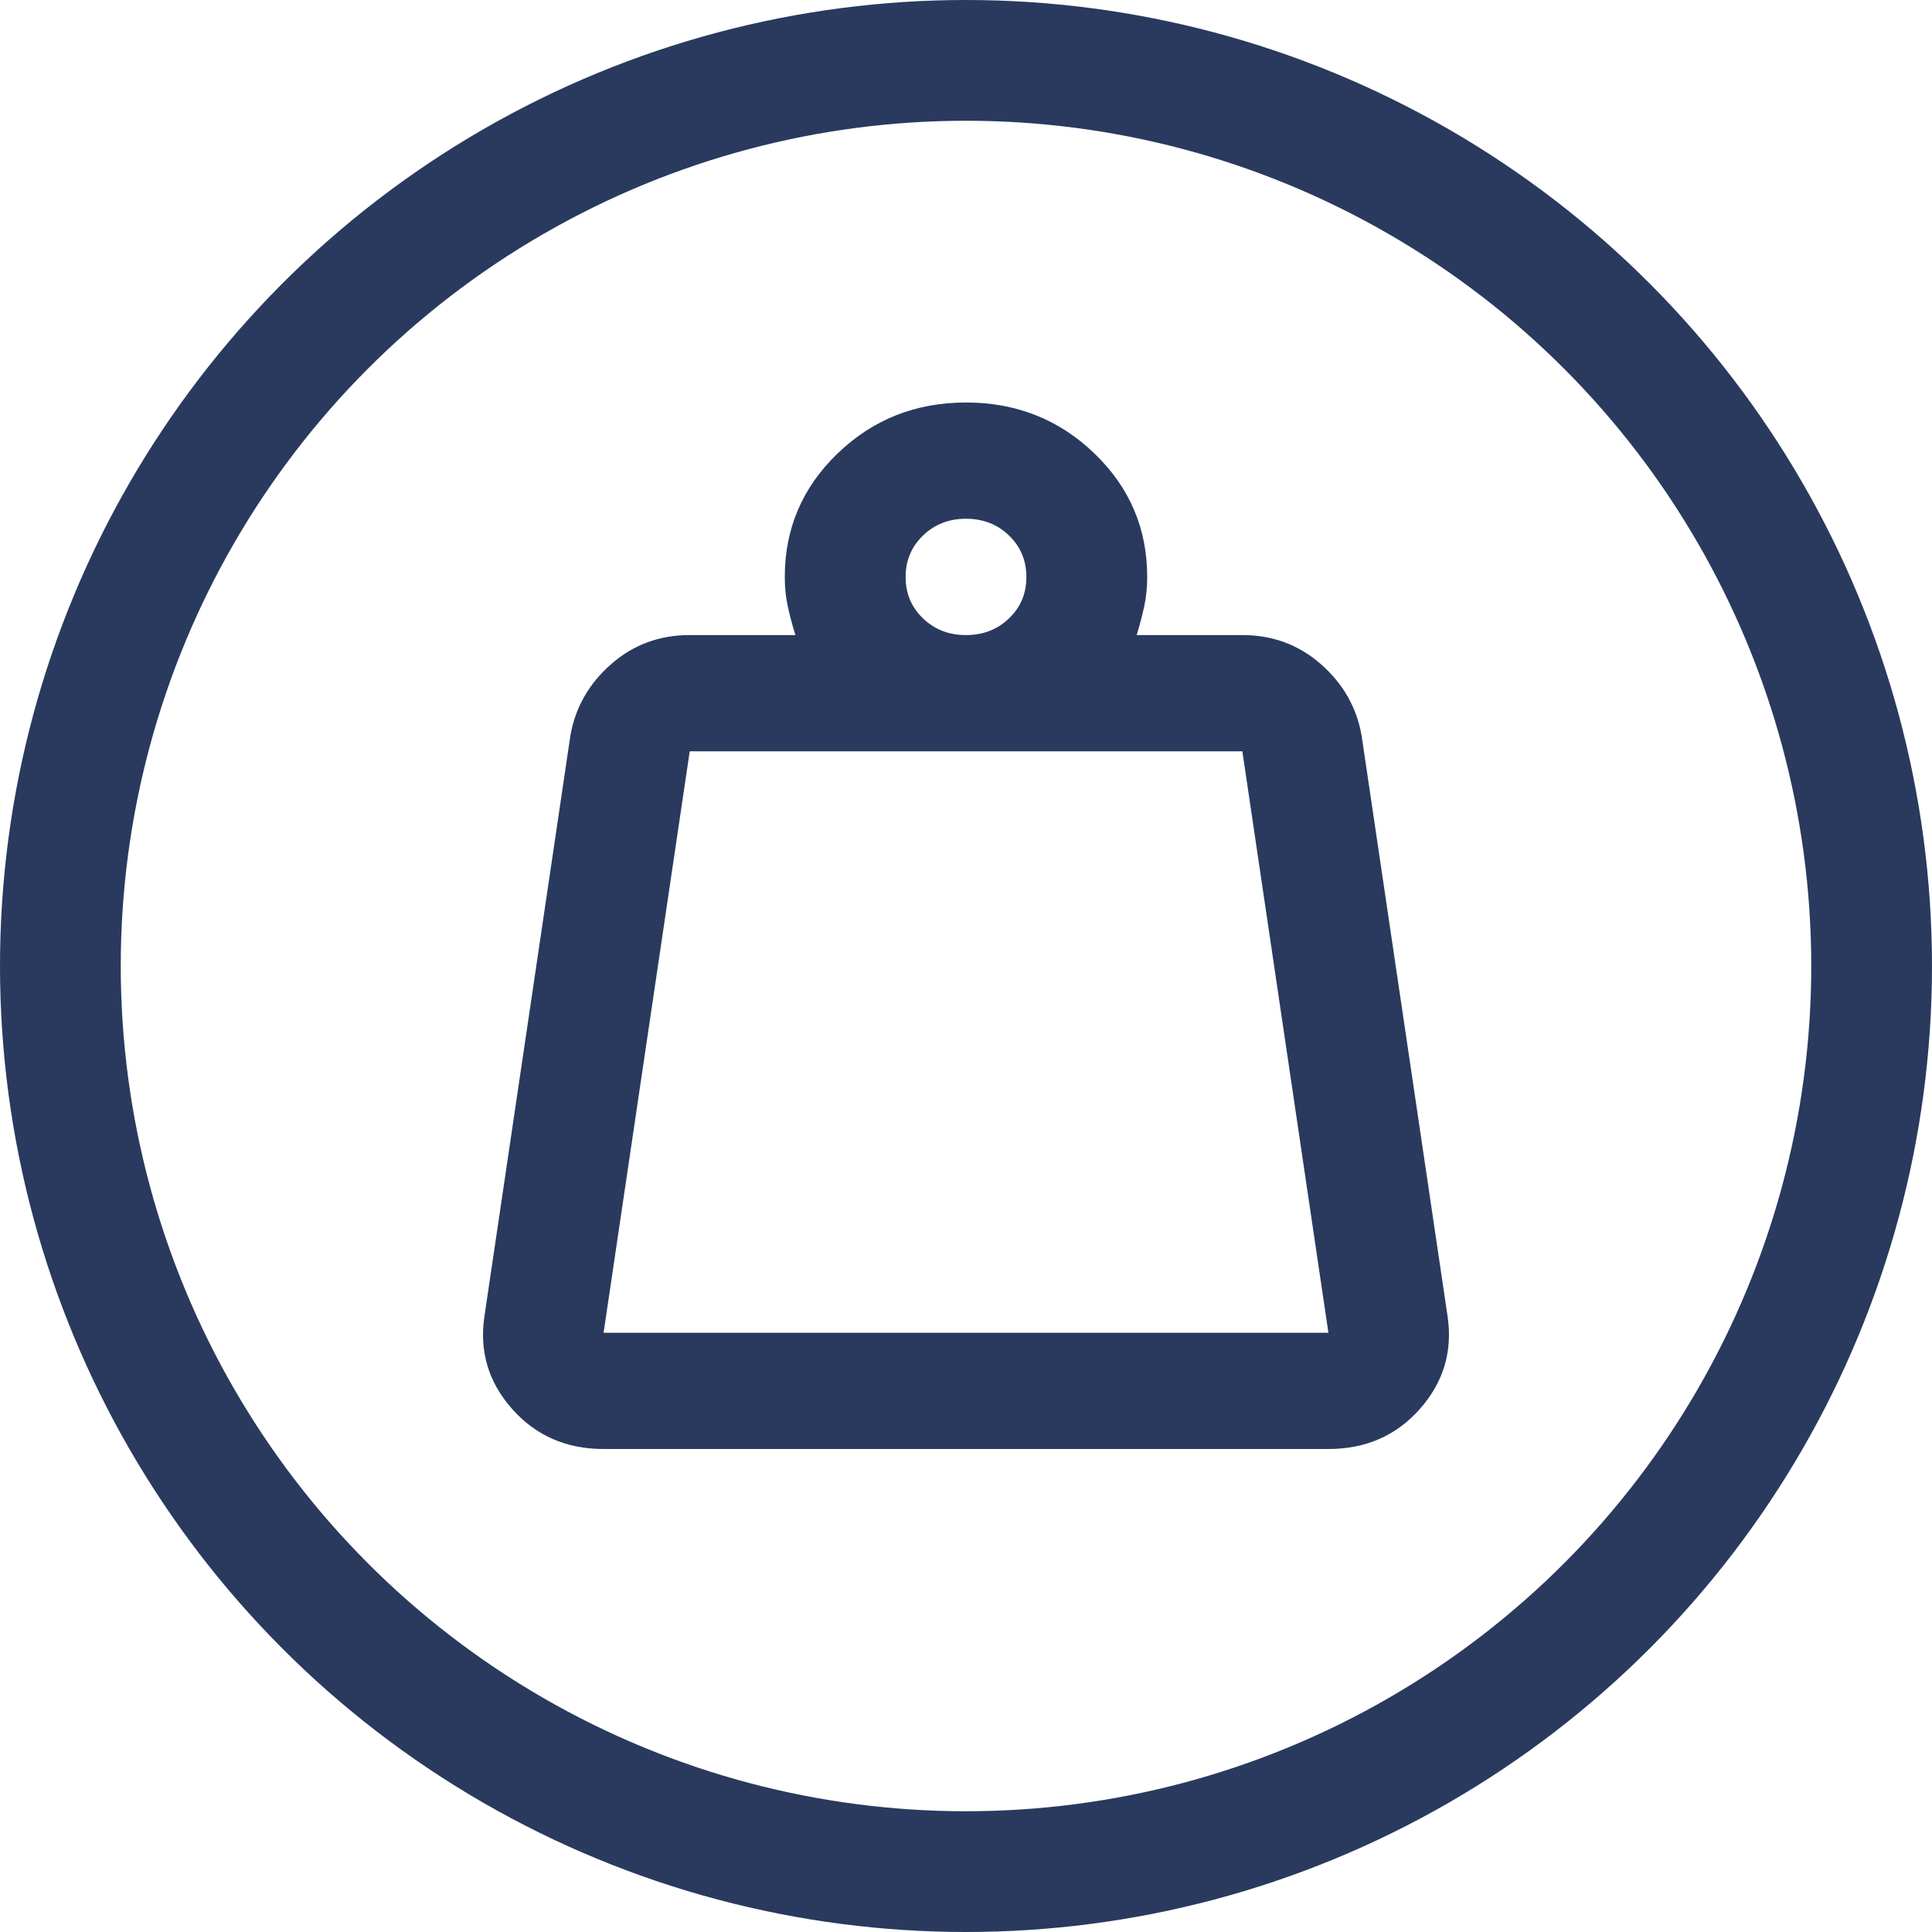
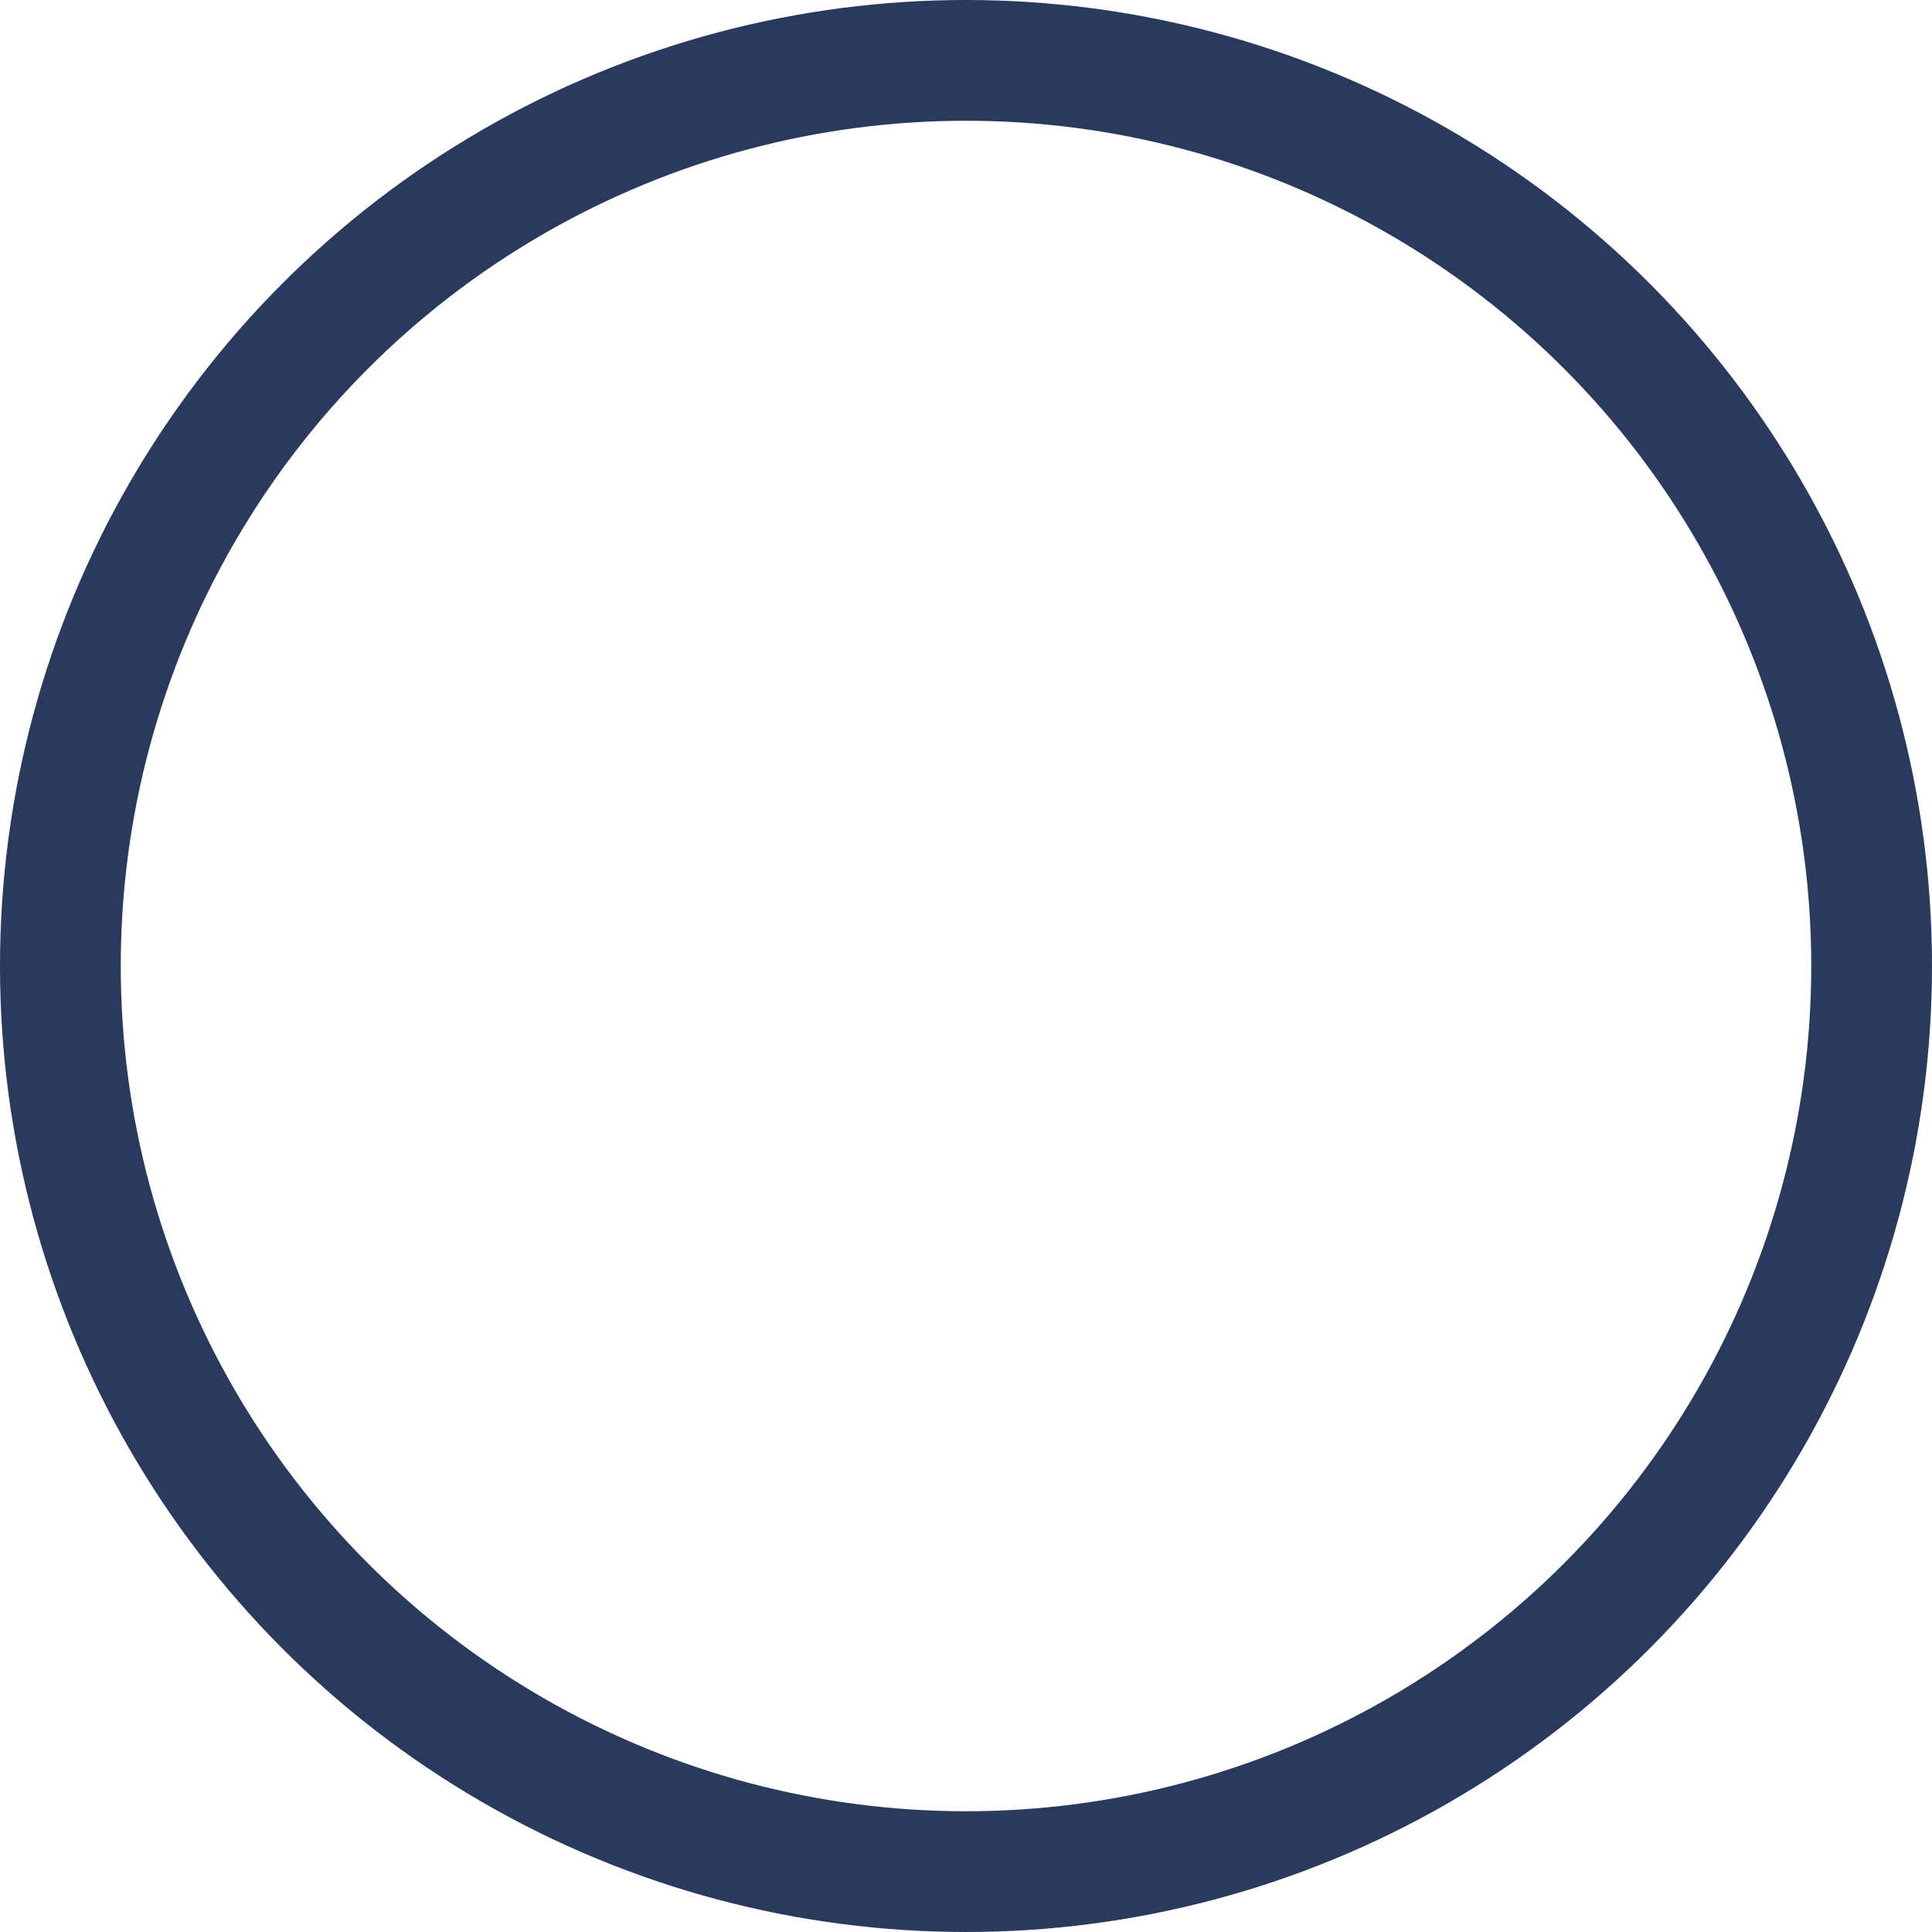
<svg xmlns="http://www.w3.org/2000/svg" fill="none" viewBox="0 0 24 24" height="24" width="24">
-   <path fill="#293A5E" d="M7.498 16.556H16.502L15.433 9.333H8.568L7.498 16.556ZM12 7.889C12.213 7.889 12.391 7.82 12.535 7.681C12.679 7.542 12.751 7.371 12.75 7.167C12.75 6.963 12.678 6.791 12.534 6.652C12.391 6.514 12.213 6.444 12 6.444C11.787 6.444 11.61 6.514 11.466 6.652C11.322 6.791 11.25 6.963 11.25 7.167C11.249 7.371 11.321 7.542 11.466 7.682C11.611 7.821 11.789 7.89 12 7.889ZM14.12 7.889H15.433C15.808 7.889 16.133 8.009 16.408 8.25C16.683 8.491 16.852 8.786 16.914 9.135L17.983 16.357C18.046 16.79 17.93 17.173 17.637 17.504C17.343 17.835 16.965 18 16.502 18H7.498C7.036 18 6.657 17.835 6.363 17.504C6.069 17.173 5.954 16.791 6.017 16.357L7.086 9.135C7.148 8.786 7.317 8.491 7.592 8.25C7.867 8.009 8.192 7.889 8.568 7.889H9.881C9.843 7.769 9.812 7.651 9.787 7.537C9.762 7.423 9.749 7.3 9.749 7.167C9.749 6.565 9.968 6.053 10.406 5.632C10.843 5.211 11.375 5 12 5C12.625 5 13.157 5.211 13.594 5.632C14.032 6.053 14.251 6.565 14.251 7.167C14.251 7.299 14.238 7.423 14.213 7.537C14.188 7.652 14.157 7.769 14.12 7.889Z" />
  <circle stroke-width="1.5" stroke="#293A5E" r="11.25" cy="12" cx="12" />
</svg>